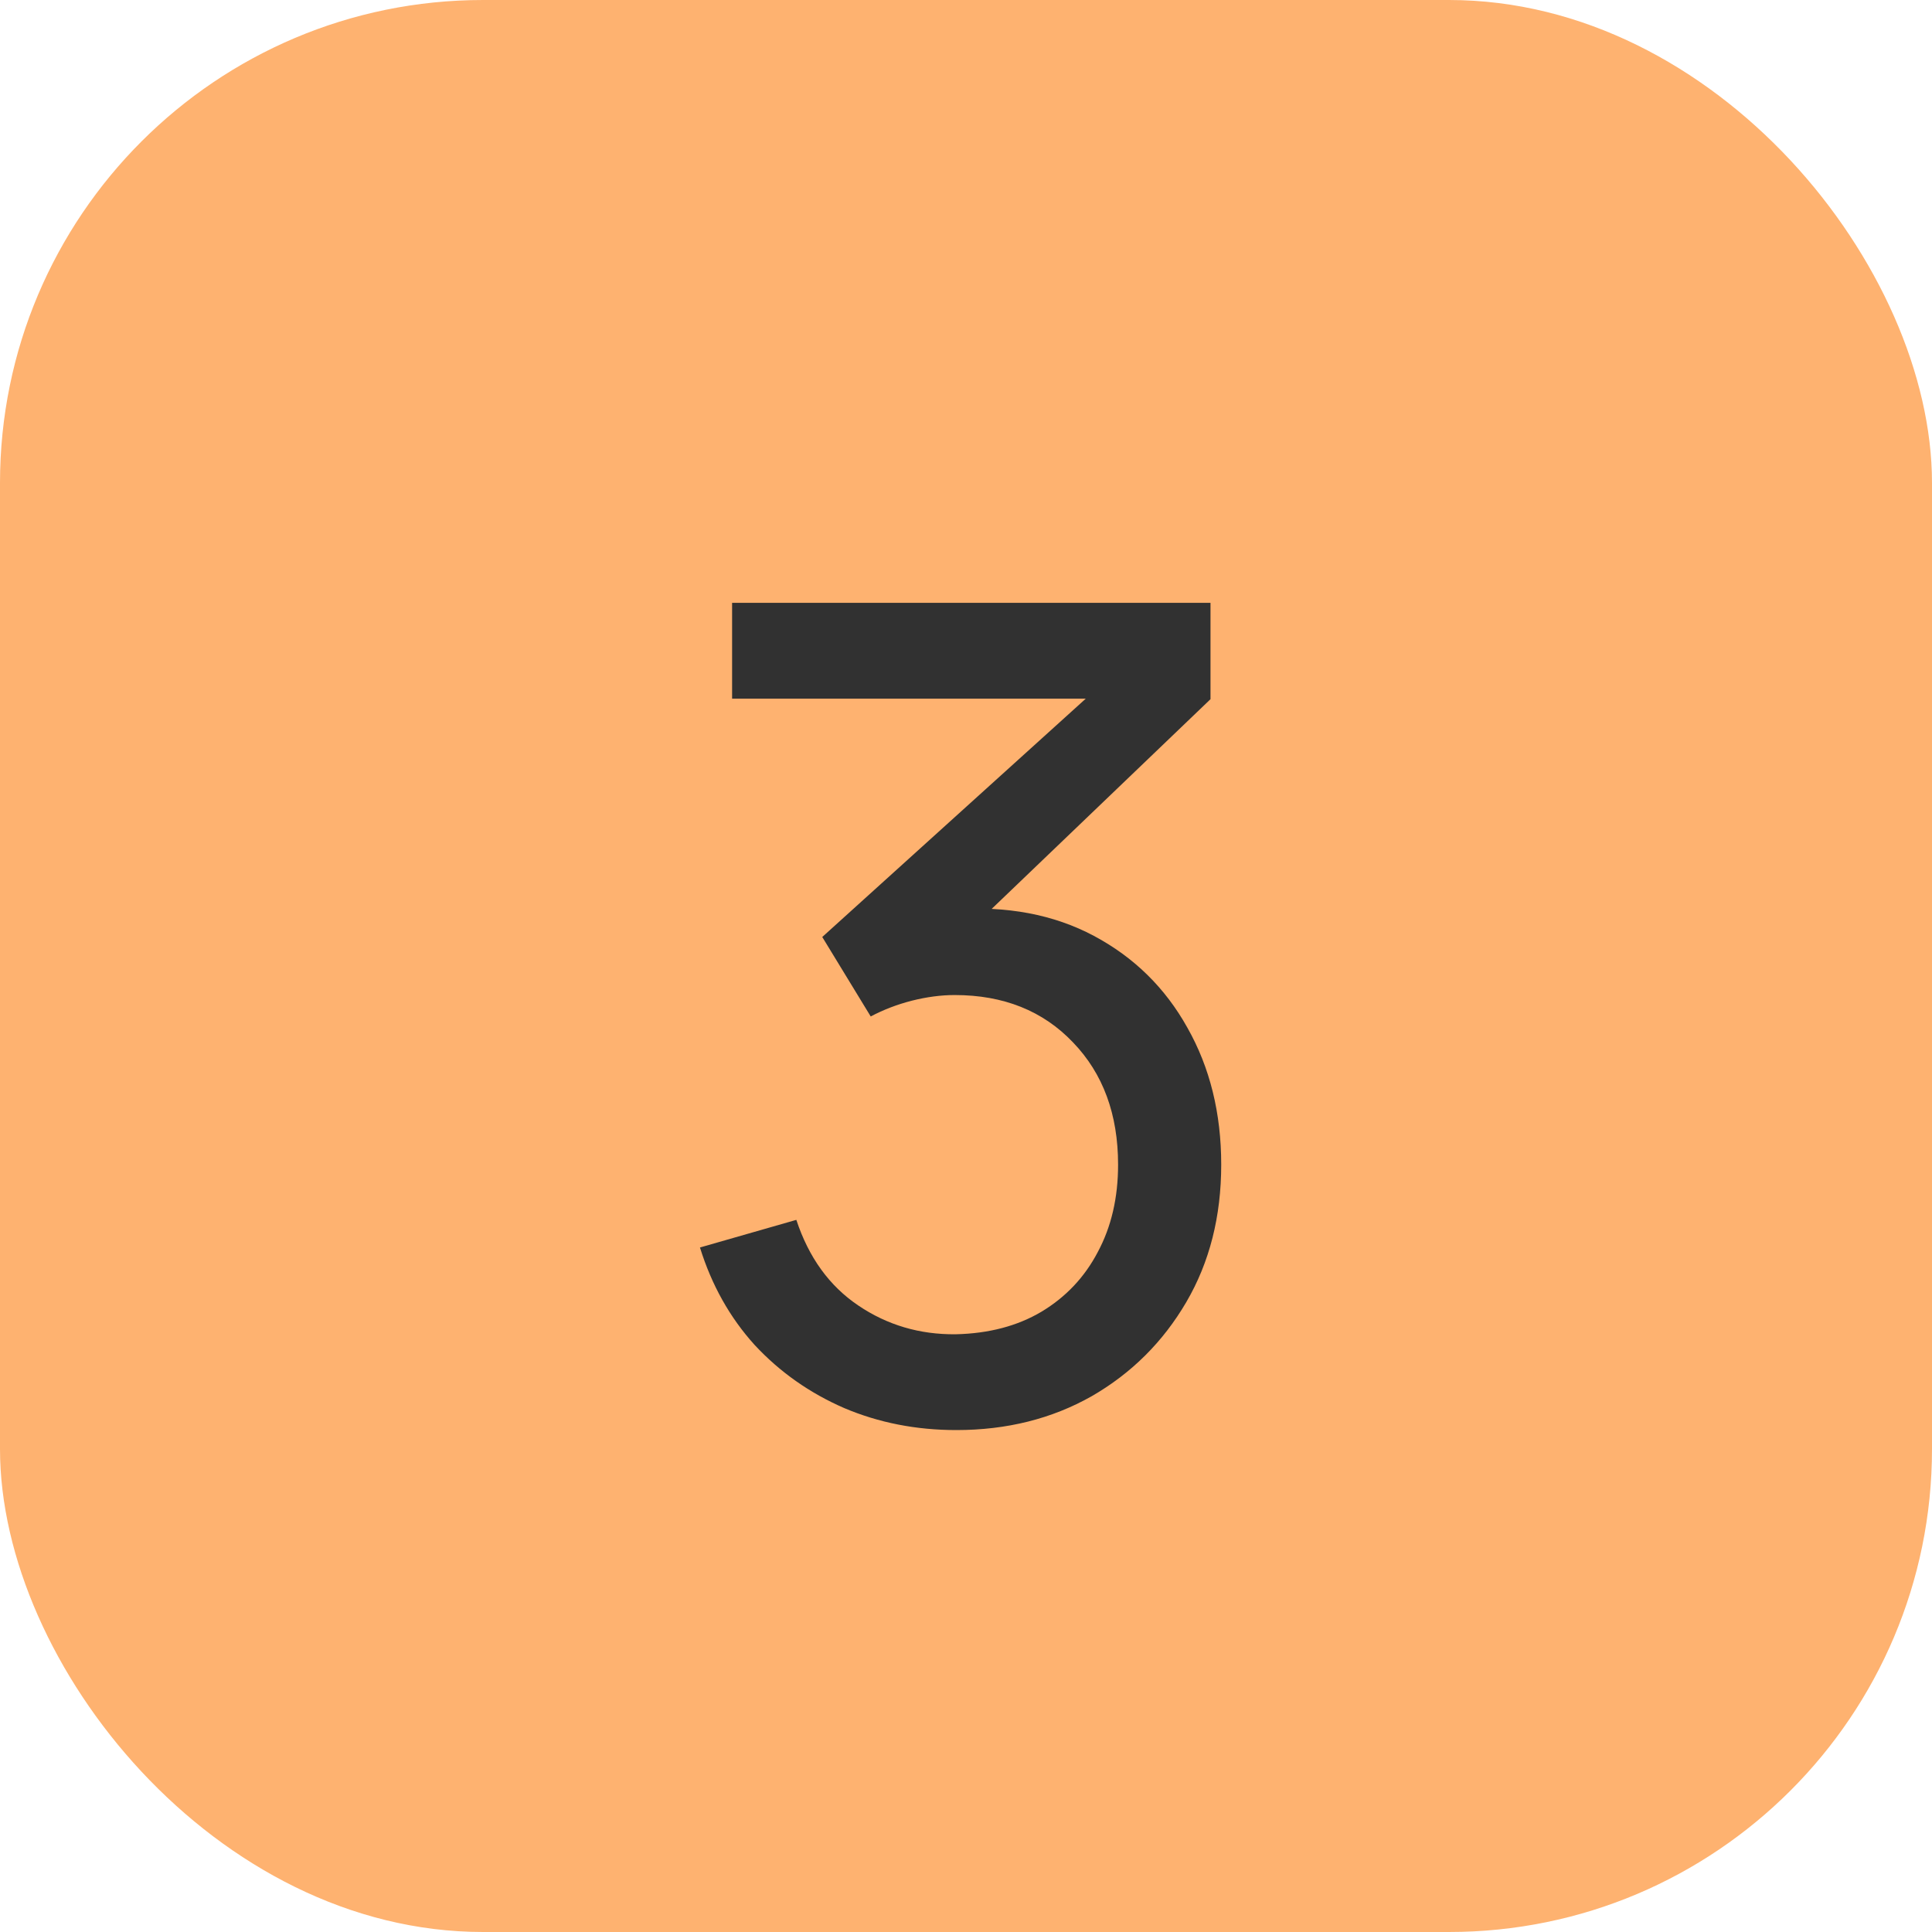
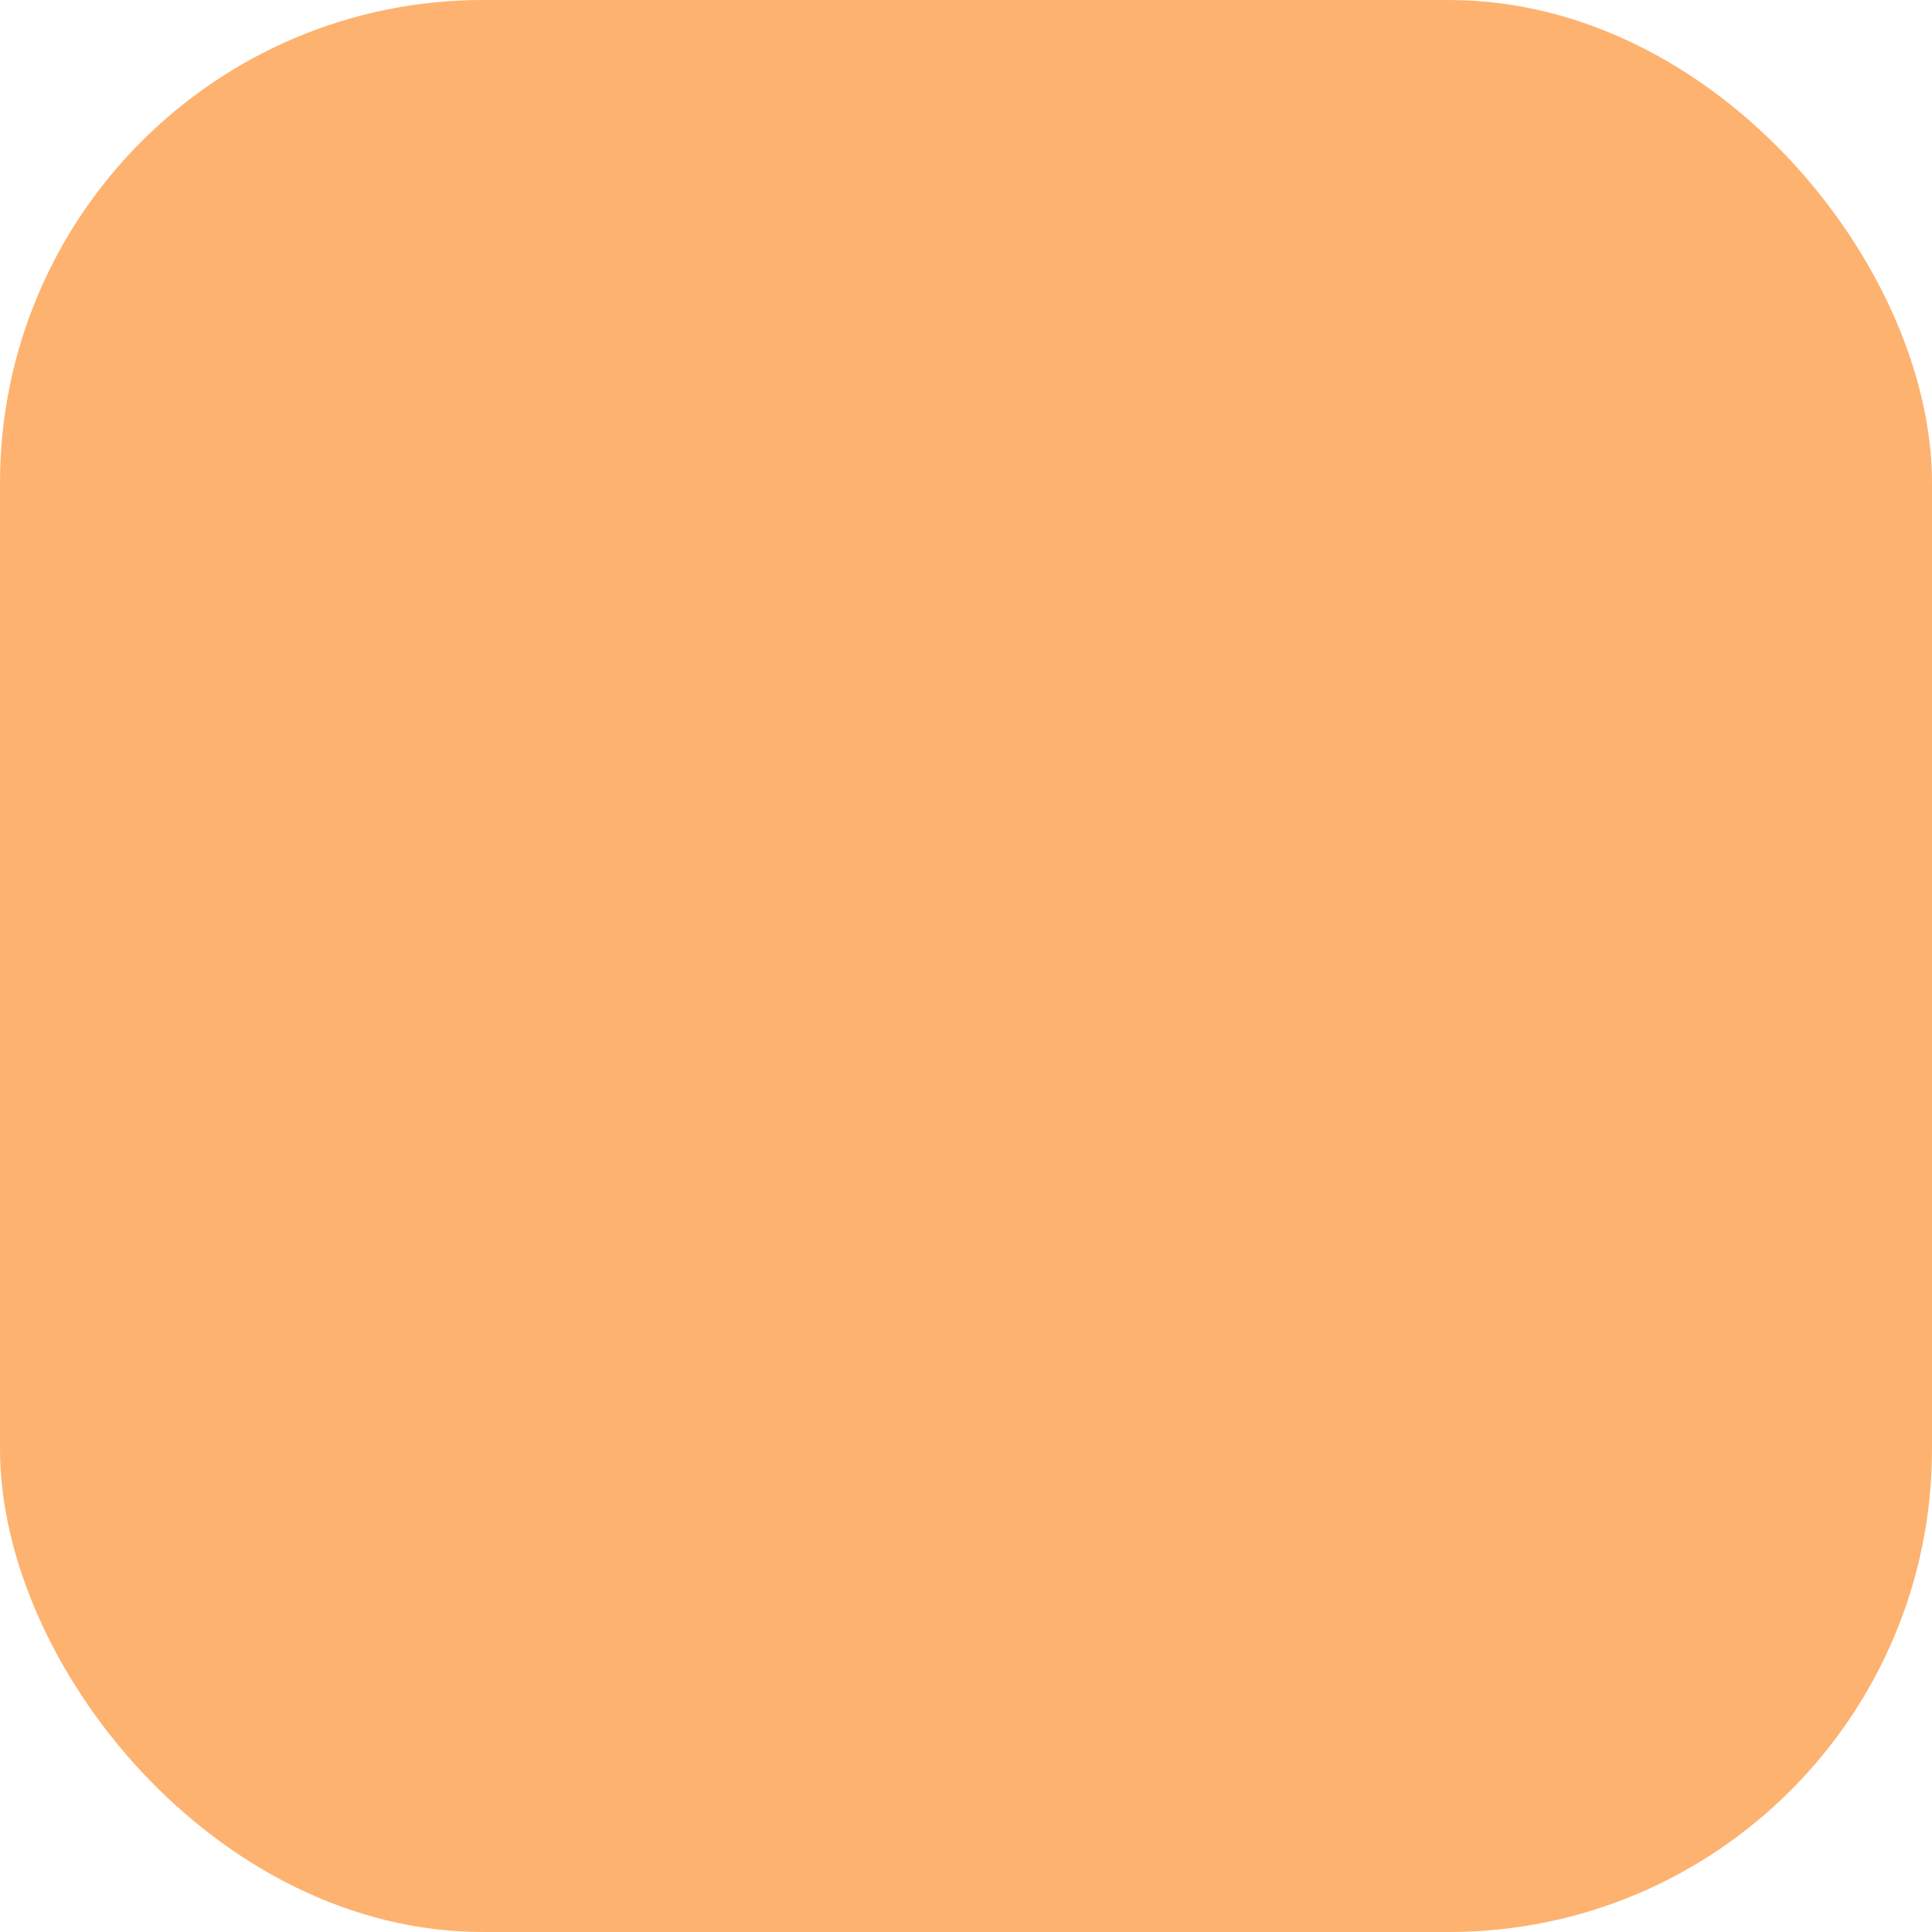
<svg xmlns="http://www.w3.org/2000/svg" width="60" height="60" viewBox="0 0 60 60" fill="none">
  <rect width="60" height="60" rx="15" fill="#FEB270" />
-   <path d="M29.701 44.412C28.452 44.412 27.291 44.184 26.218 43.729C25.145 43.263 24.217 42.609 23.436 41.769C22.666 40.918 22.1 39.908 21.738 38.742L24.731 37.884C25.116 39.051 25.757 39.938 26.656 40.544C27.554 41.151 28.563 41.449 29.683 41.437C30.71 41.413 31.596 41.18 32.343 40.737C33.101 40.282 33.685 39.663 34.093 38.882C34.513 38.1 34.723 37.196 34.723 36.169C34.723 34.606 34.256 33.34 33.323 32.372C32.39 31.392 31.165 30.902 29.648 30.902C29.228 30.902 28.785 30.96 28.318 31.077C27.863 31.194 27.437 31.357 27.041 31.567L25.536 29.099L34.881 20.647L35.283 21.697H22.736V18.722H37.593V21.714L29.631 29.344L29.596 28.242C31.264 28.125 32.722 28.399 33.971 29.064C35.219 29.729 36.187 30.68 36.876 31.917C37.576 33.154 37.926 34.571 37.926 36.169C37.926 37.779 37.564 39.203 36.841 40.439C36.117 41.676 35.137 42.65 33.901 43.362C32.664 44.062 31.264 44.412 29.701 44.412Z" fill="#313131" />
</svg>